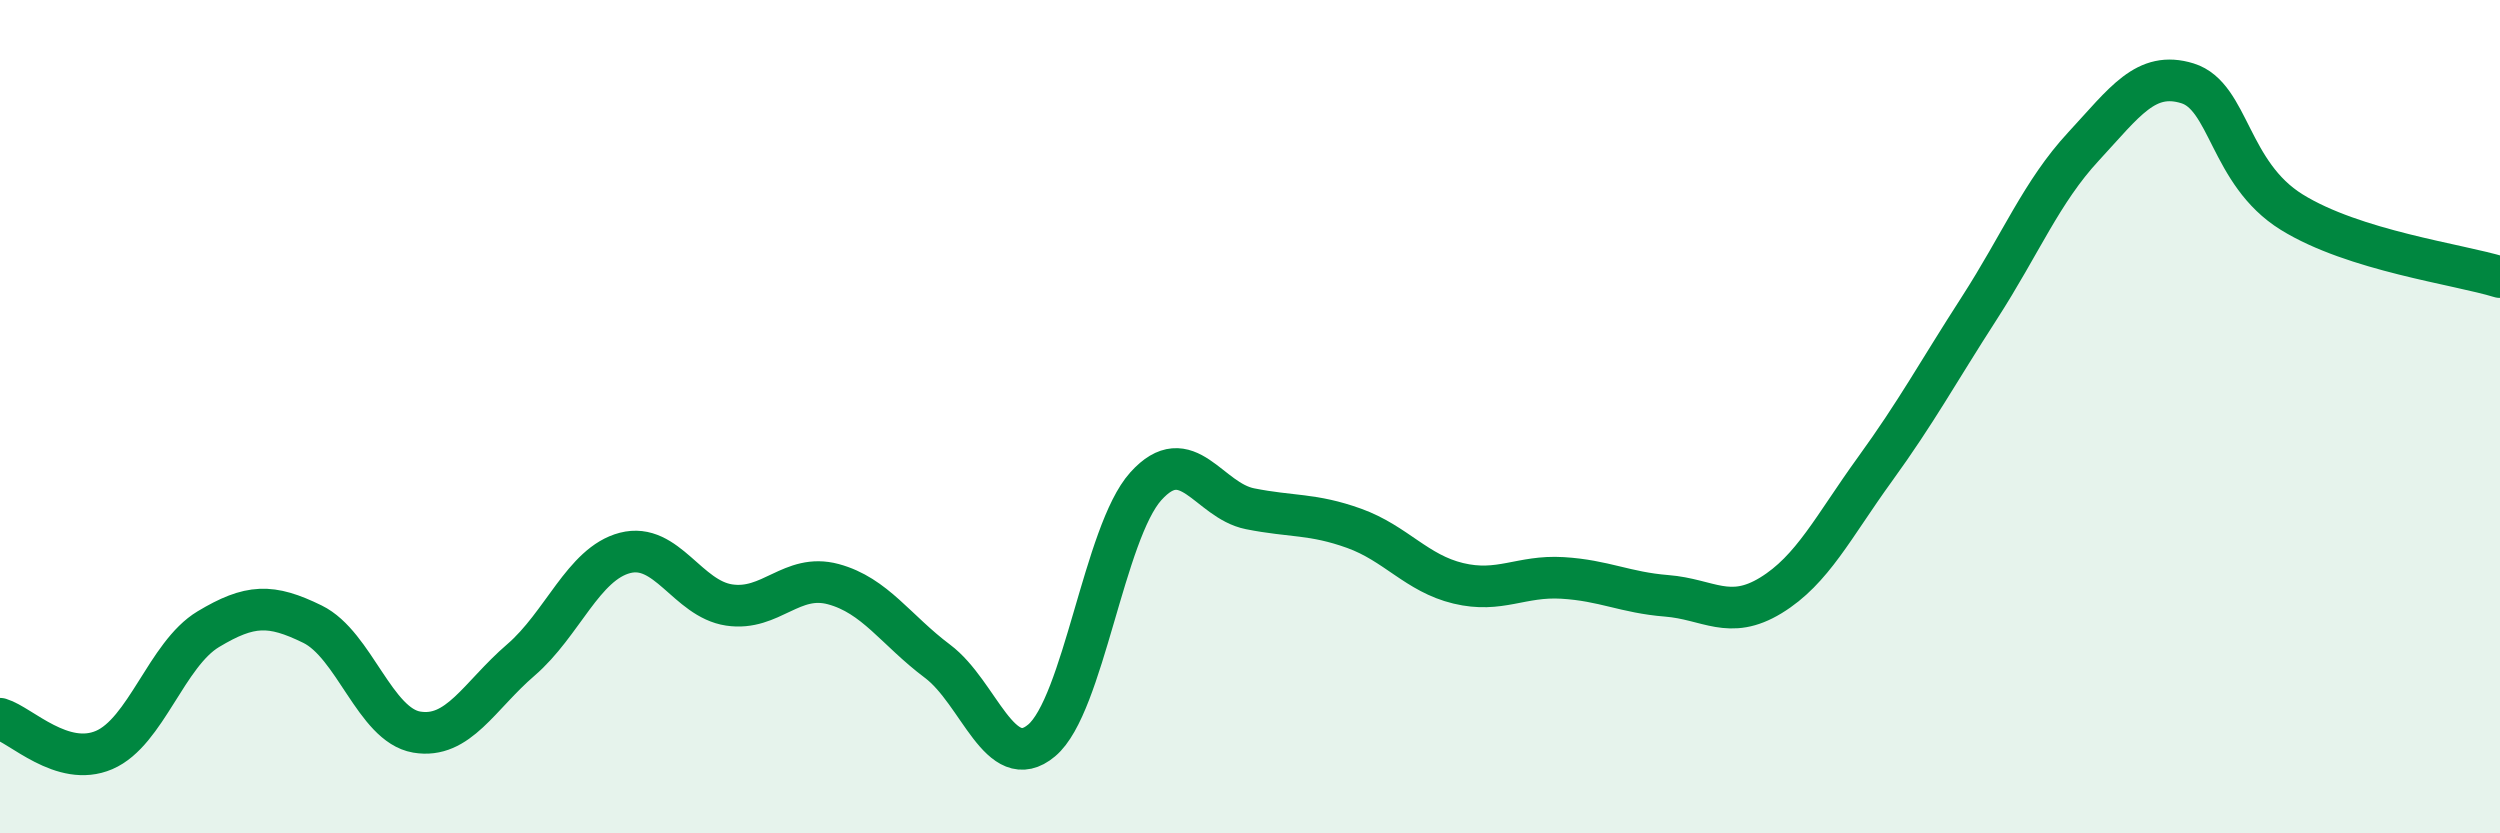
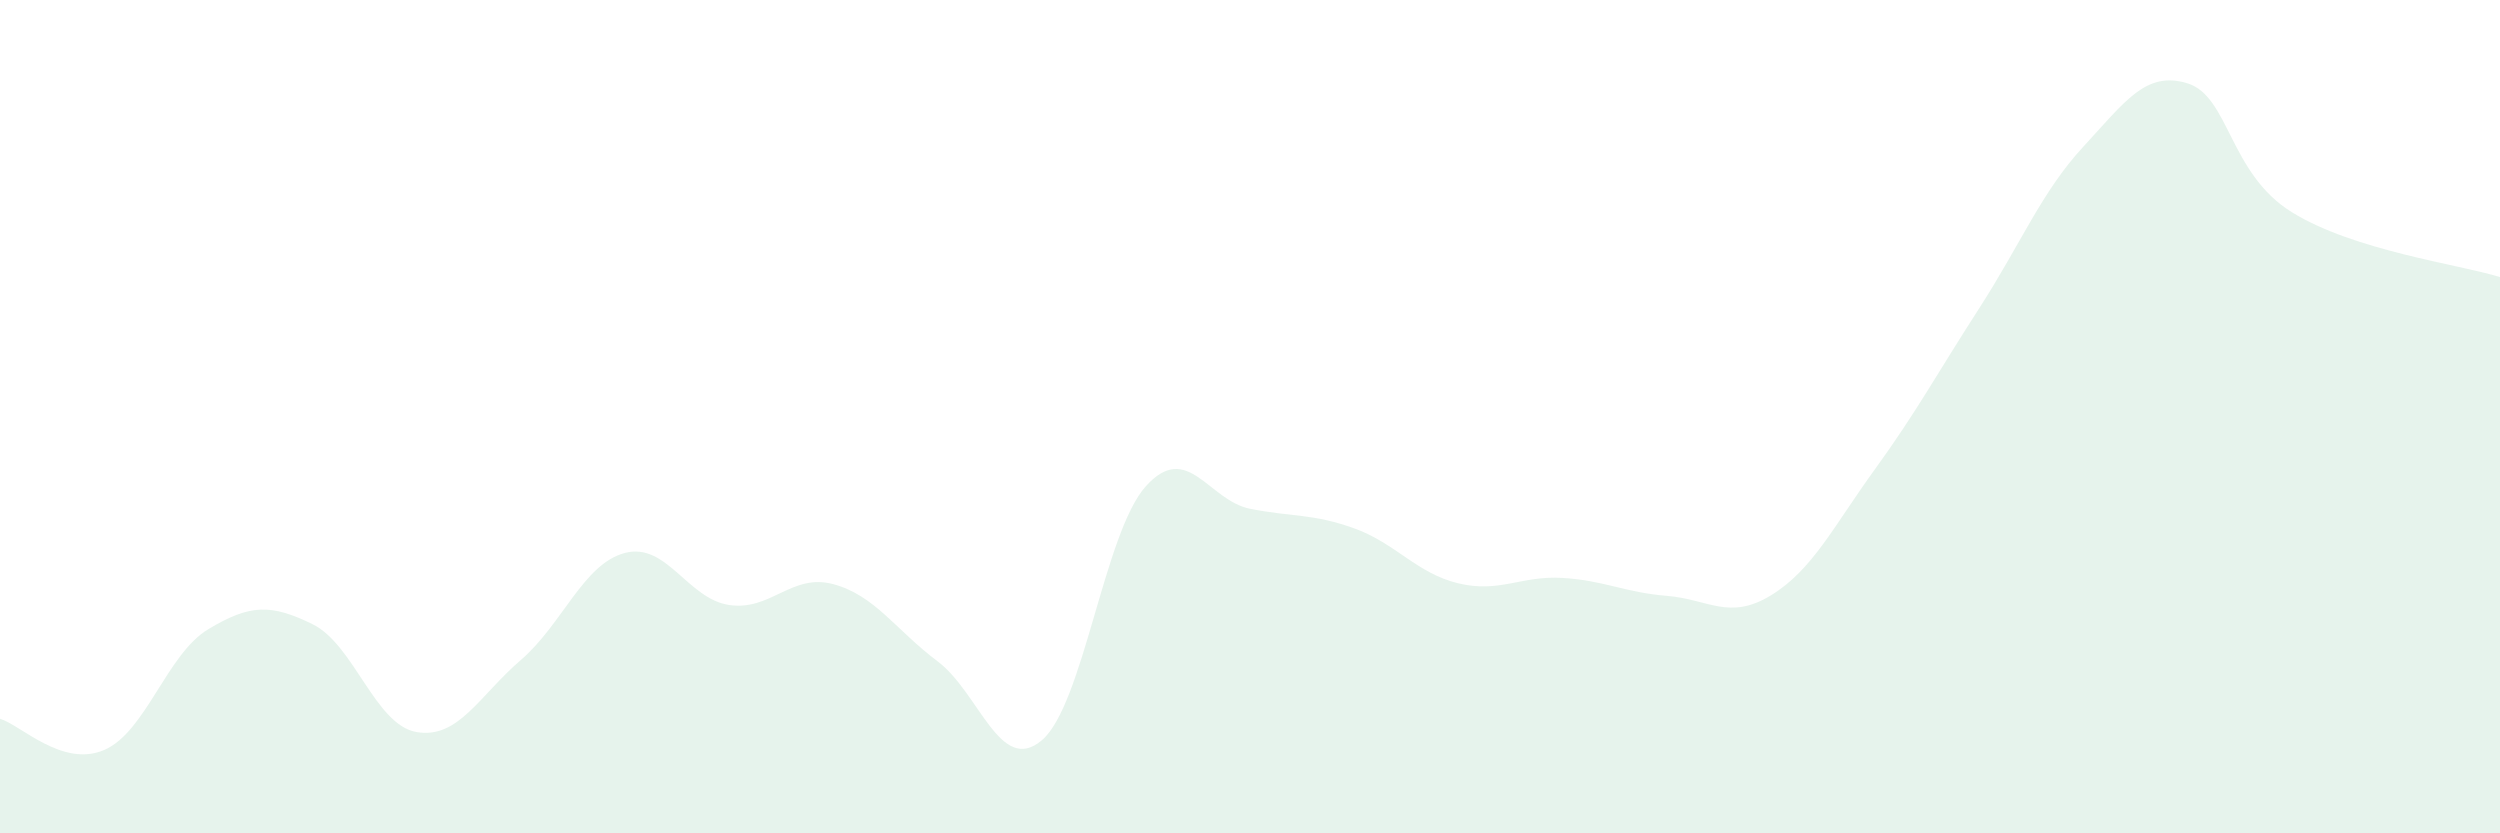
<svg xmlns="http://www.w3.org/2000/svg" width="60" height="20" viewBox="0 0 60 20">
  <path d="M 0,17.25 C 0.5,17.4 1.5,18.43 2.5,18 C 3.5,17.57 4,15.7 5,15.1 C 6,14.5 6.5,14.49 7.5,14.98 C 8.5,15.47 9,17.4 10,17.57 C 11,17.74 11.5,16.7 12.5,15.84 C 13.5,14.98 14,13.53 15,13.27 C 16,13.01 16.5,14.37 17.5,14.52 C 18.5,14.67 19,13.75 20,14.02 C 21,14.29 21.5,15.12 22.5,15.87 C 23.5,16.62 24,18.61 25,17.77 C 26,16.93 26.5,12.78 27.5,11.67 C 28.5,10.56 29,12.01 30,12.21 C 31,12.41 31.5,12.32 32.5,12.68 C 33.5,13.04 34,13.76 35,14 C 36,14.24 36.5,13.81 37.5,13.87 C 38.5,13.93 39,14.22 40,14.3 C 41,14.38 41.5,14.9 42.5,14.29 C 43.5,13.68 44,12.64 45,11.26 C 46,9.88 46.5,8.95 47.5,7.4 C 48.5,5.85 49,4.6 50,3.52 C 51,2.44 51.5,1.69 52.5,2 C 53.5,2.31 53.5,4.16 55,5.09 C 56.5,6.02 59,6.34 60,6.65L60 20L0 20Z" fill="#008740" opacity="0.1" stroke-linecap="round" stroke-linejoin="round" />
-   <path d="M 0,17.25 C 0.5,17.4 1.5,18.43 2.5,18 C 3.5,17.57 4,15.7 5,15.1 C 6,14.5 6.5,14.49 7.5,14.98 C 8.5,15.47 9,17.4 10,17.57 C 11,17.74 11.5,16.7 12.5,15.84 C 13.5,14.98 14,13.53 15,13.27 C 16,13.01 16.5,14.37 17.5,14.52 C 18.5,14.67 19,13.75 20,14.02 C 21,14.29 21.5,15.12 22.5,15.87 C 23.5,16.62 24,18.61 25,17.77 C 26,16.93 26.5,12.78 27.5,11.67 C 28.5,10.56 29,12.01 30,12.21 C 31,12.41 31.5,12.32 32.5,12.68 C 33.5,13.04 34,13.76 35,14 C 36,14.24 36.5,13.81 37.5,13.87 C 38.5,13.93 39,14.22 40,14.3 C 41,14.38 41.5,14.9 42.5,14.29 C 43.5,13.68 44,12.64 45,11.26 C 46,9.88 46.5,8.95 47.5,7.4 C 48.5,5.85 49,4.6 50,3.52 C 51,2.44 51.5,1.69 52.5,2 C 53.5,2.31 53.5,4.16 55,5.09 C 56.5,6.02 59,6.34 60,6.65" stroke="#008740" stroke-width="1" fill="none" stroke-linecap="round" stroke-linejoin="round" />
</svg>